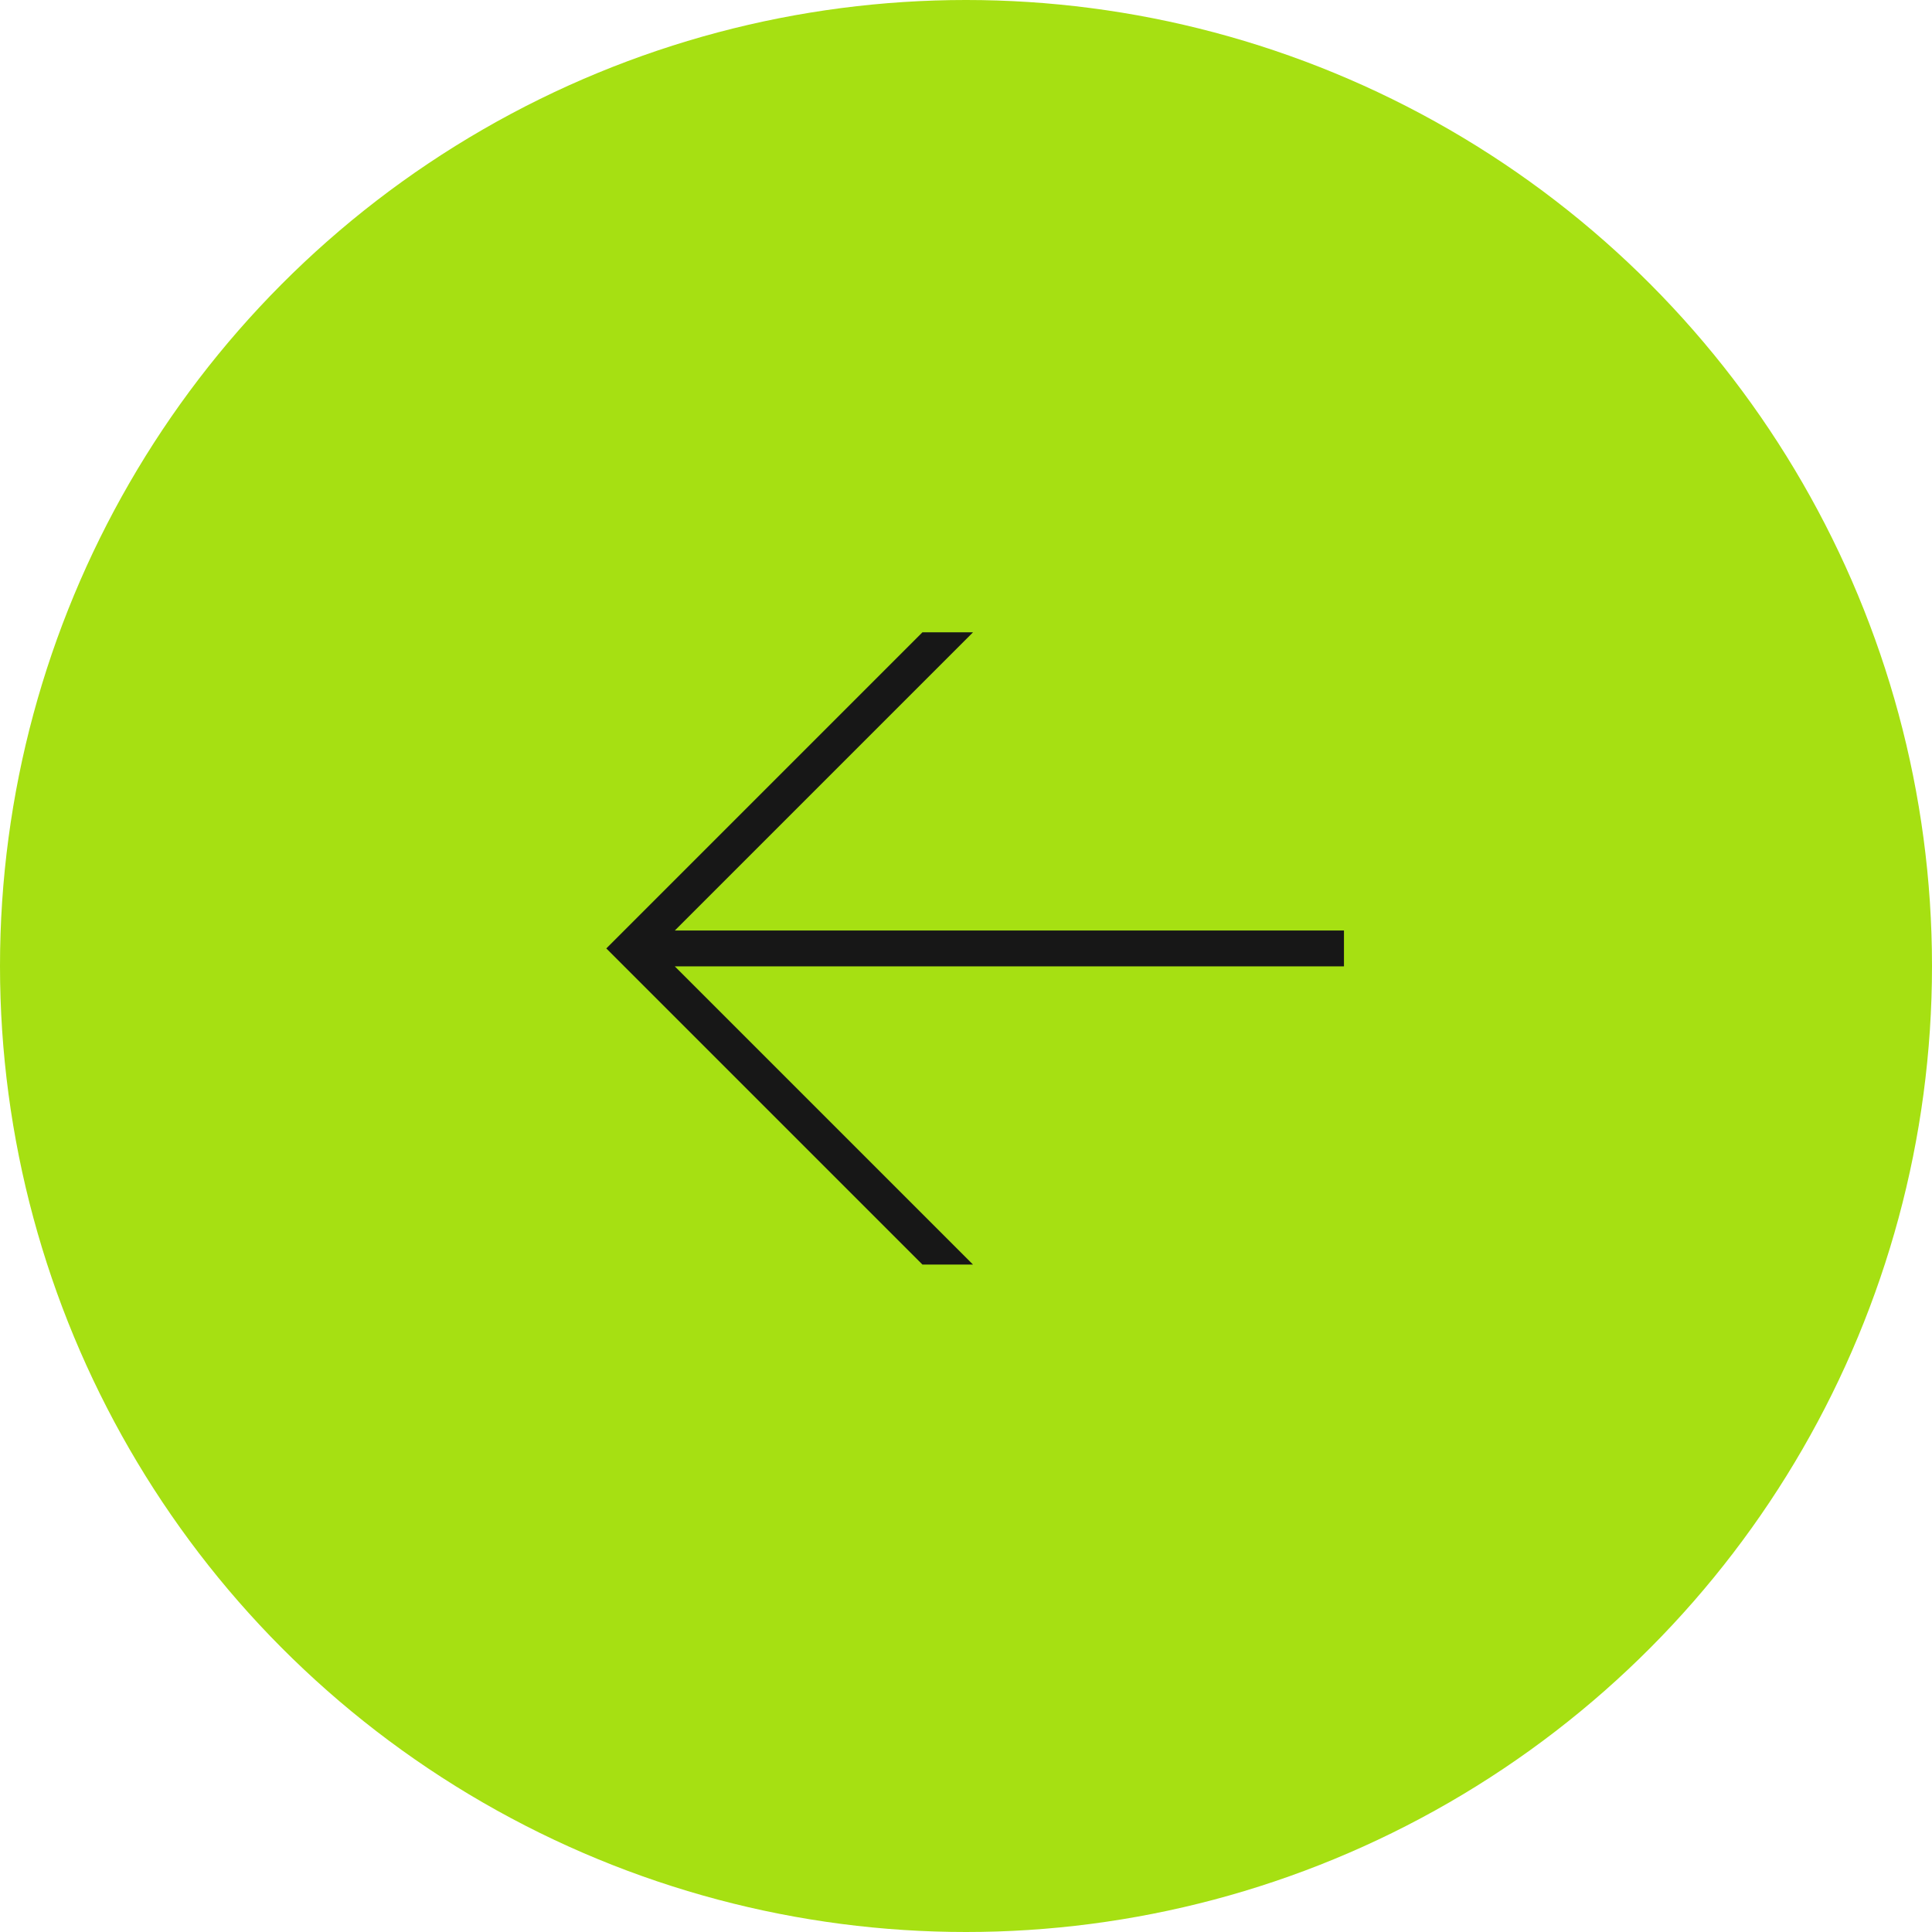
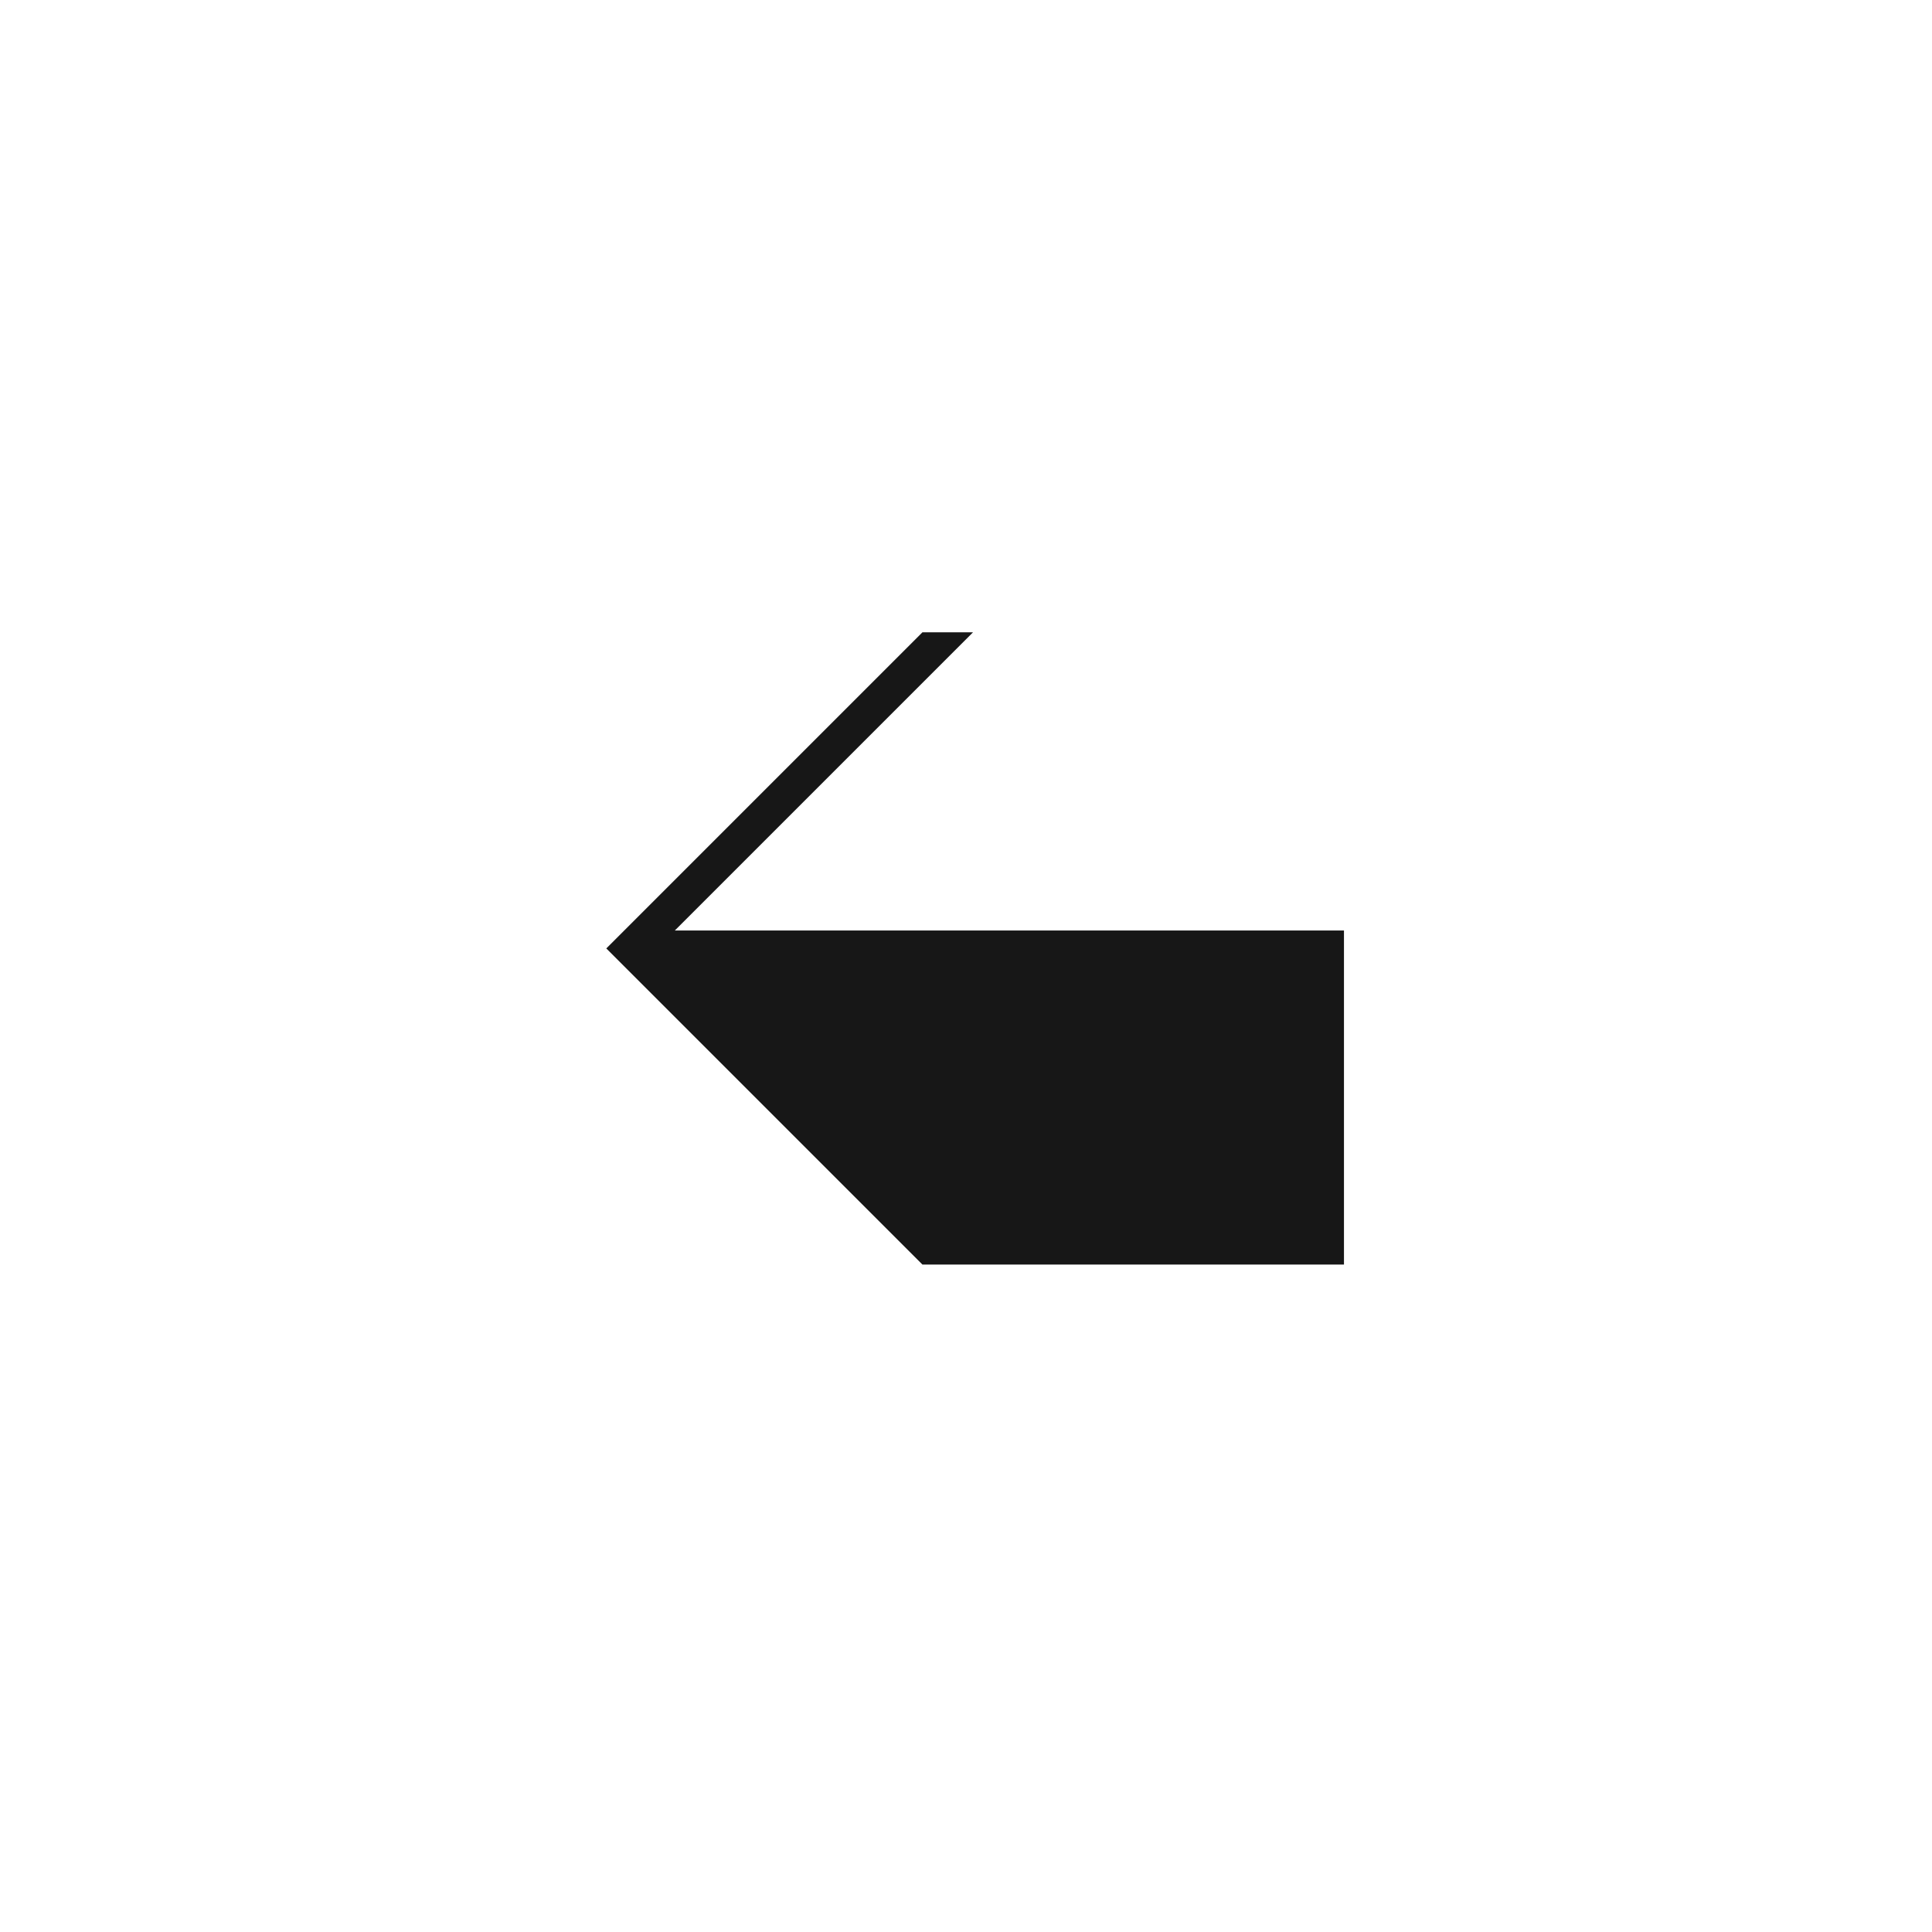
<svg xmlns="http://www.w3.org/2000/svg" width="22" height="22" viewBox="0 0 22 22" fill="none">
-   <circle cx="11" cy="11" r="11" transform="matrix(-1 0 0 1 22 0)" fill="#A6E012" />
-   <path d="M10.504 7.2L6.904 10.8L10.504 14.4H11.08L7.684 11.004H15.304V10.596H7.684L11.08 7.2H10.504Z" fill="#171717" />
+   <path d="M10.504 7.2L6.904 10.8L10.504 14.4H11.08H15.304V10.596H7.684L11.08 7.2H10.504Z" fill="#171717" />
</svg>